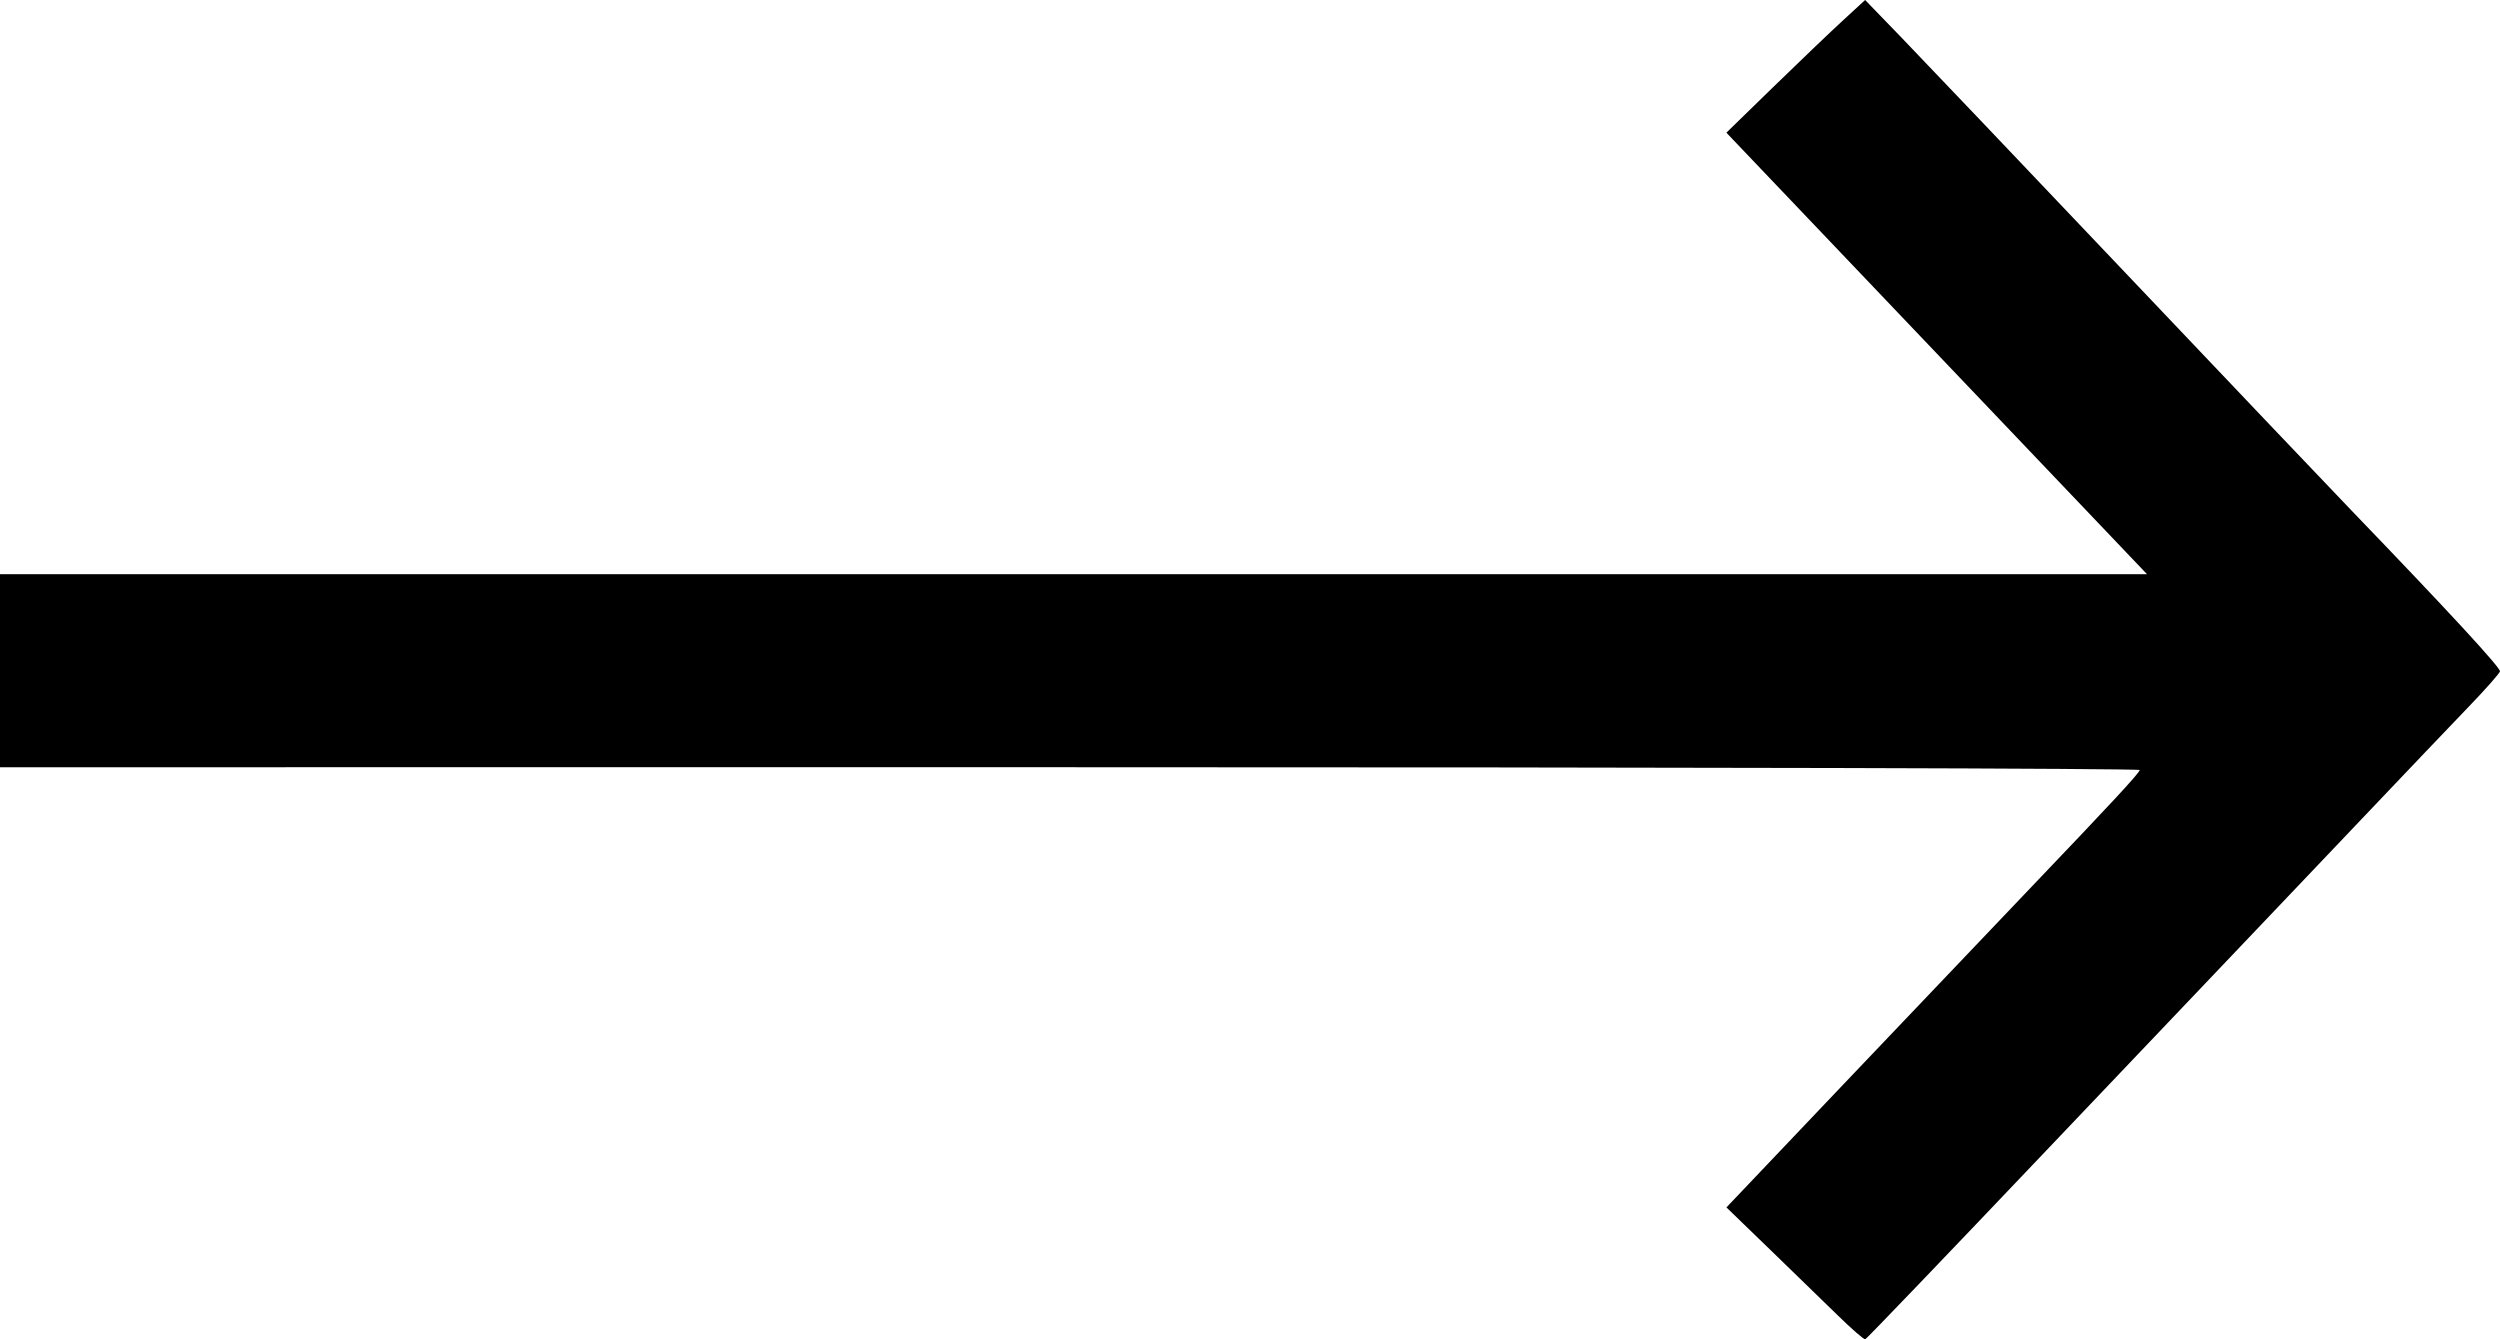
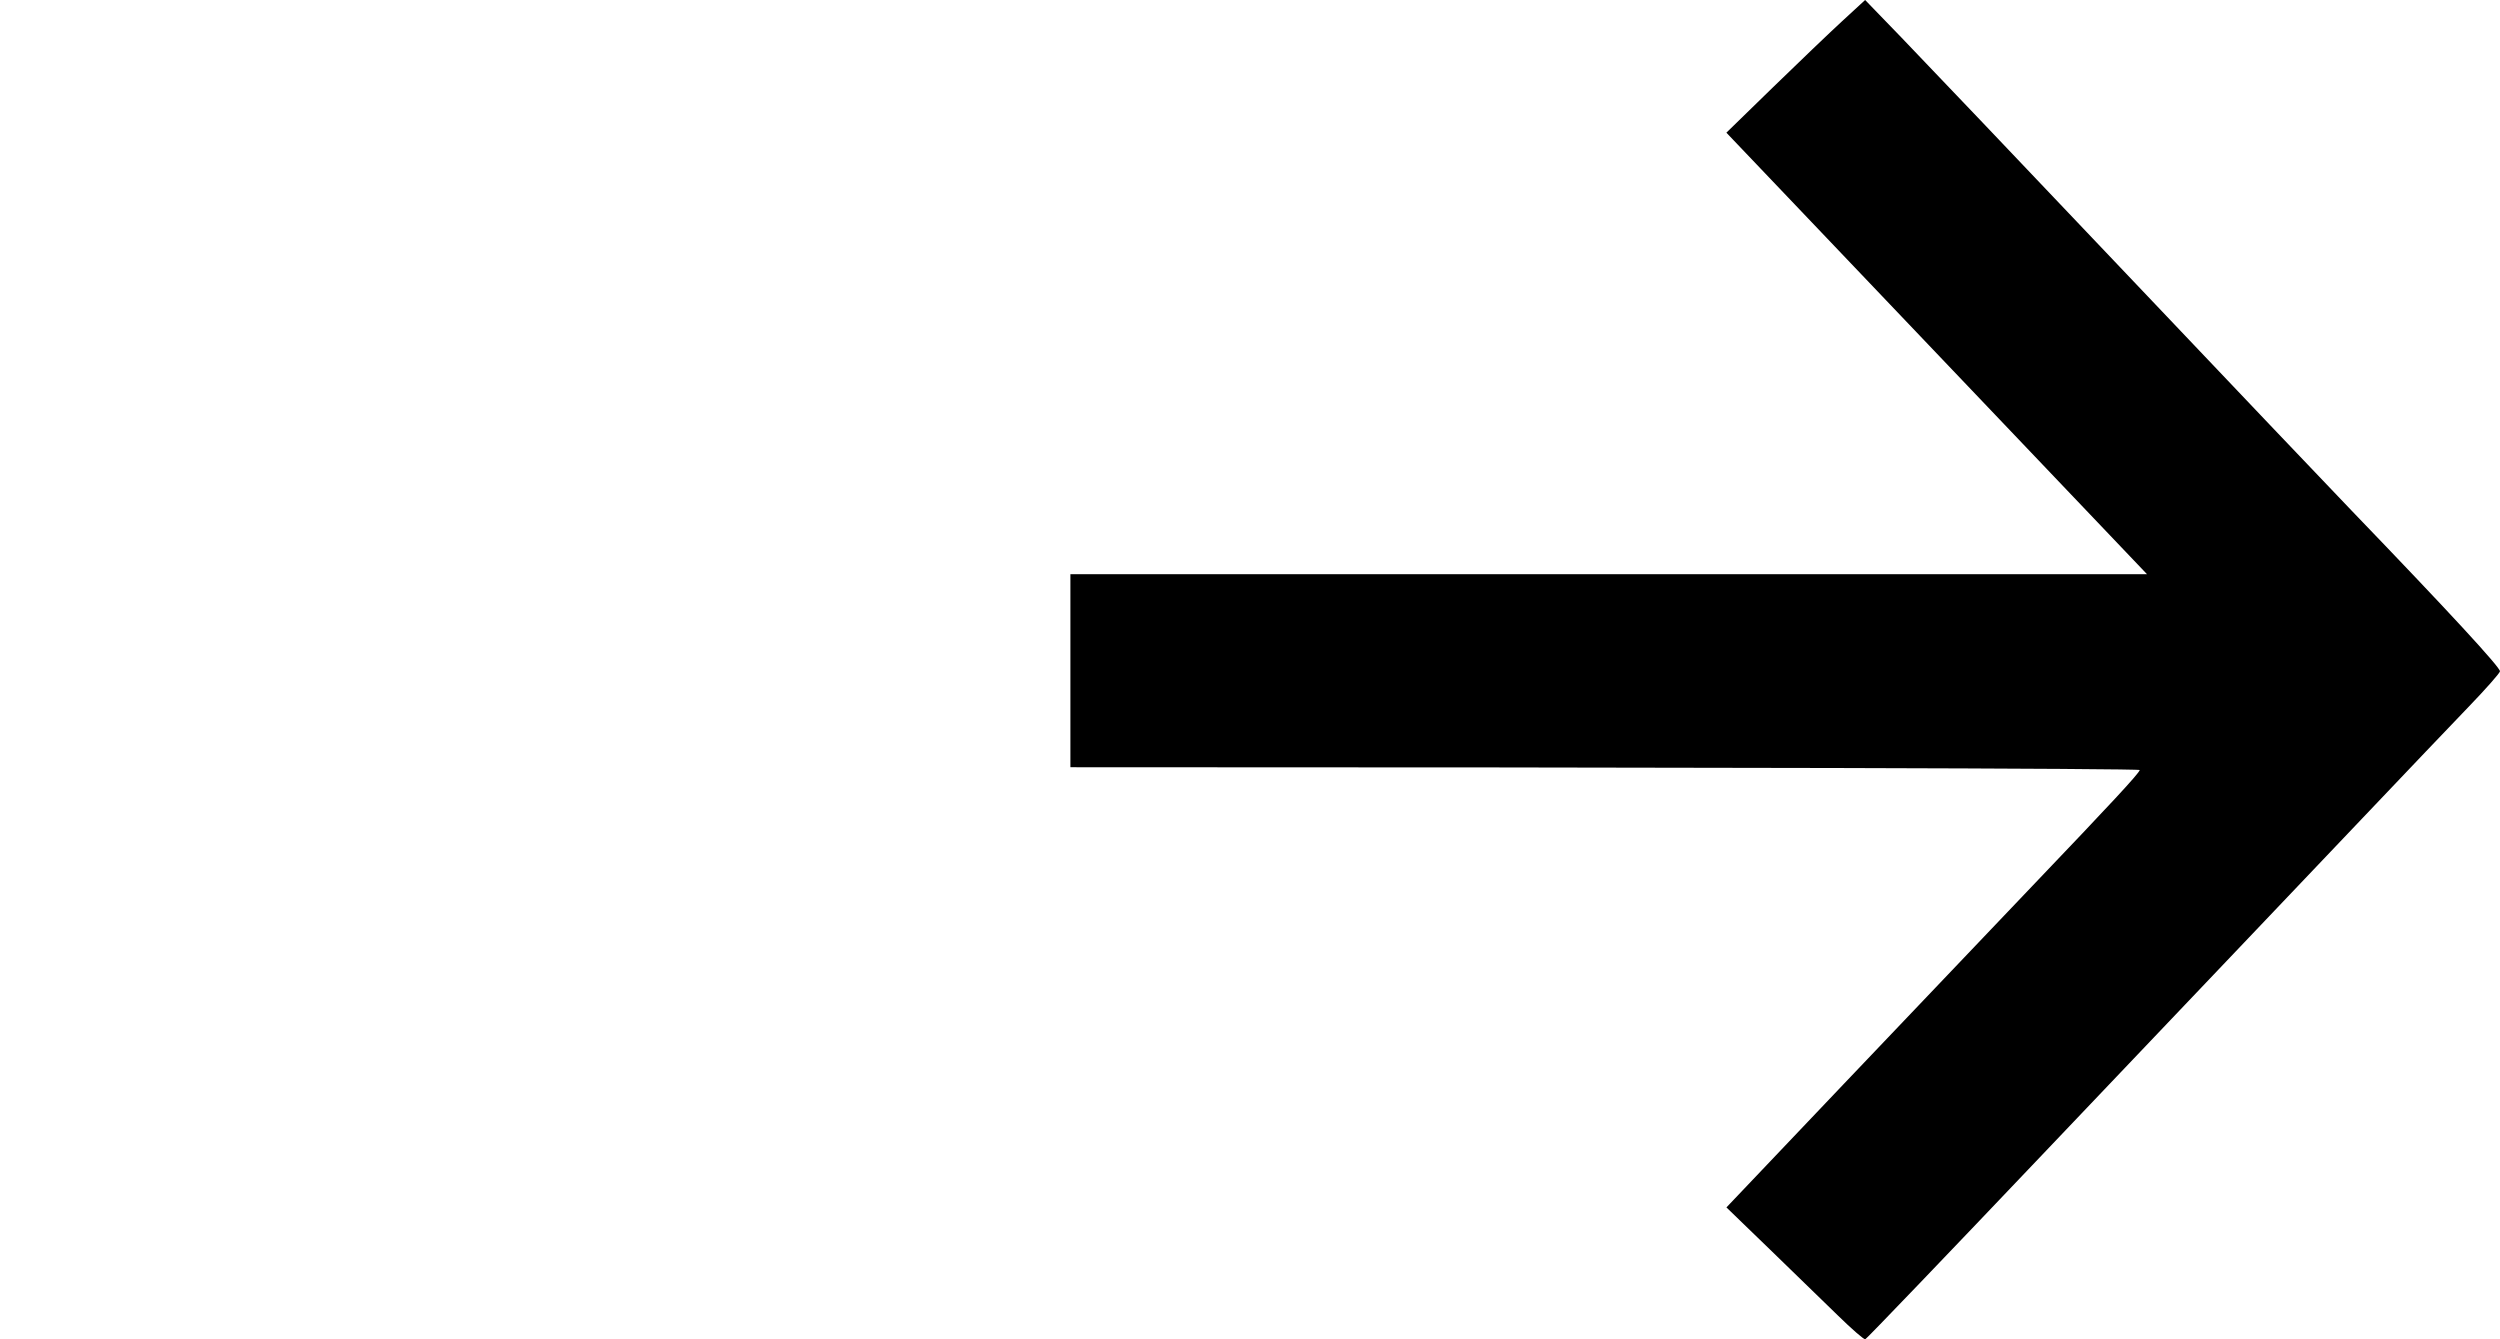
<svg xmlns="http://www.w3.org/2000/svg" width="56" height="30" viewBox="0 0 56 30" version="1.1" id="svg5" xml:space="preserve">
  <defs id="defs2" />
  <g id="layer1" transform="translate(-49,-45.918)">
-     <path fill="currentColor" style="stroke-width:0.071" d="m 90.169,75.385 c -0.309,-0.302 -0.997,-0.97 -1.529,-1.485 l -0.968,-0.936 2.614,-2.75 c 1.438,-1.512 3.345,-3.515 4.239,-4.451 1.793,-1.877 2.371,-2.501 2.406,-2.596 0.014,-0.037 -10.024,-0.063 -23.954,-0.063 H 49 V 60.942 58.78 H 73.047 97.093 L 94.645,56.21 C 93.298,54.796 91.178,52.571 89.934,51.265 l -2.263,-2.375 1.038,-1.011 c 0.571,-0.556 1.271,-1.225 1.554,-1.486 l 0.516,-0.475 0.82,0.848 c 0.451,0.466 2.712,2.842 5.025,5.279 2.313,2.437 4.589,4.83 5.058,5.317 2.167,2.251 3.335,3.516 3.317,3.595 -0.011,0.047 -0.321,0.398 -0.689,0.78 -0.368,0.382 -1.441,1.508 -2.385,2.502 -0.943,0.994 -2.021,2.127 -2.394,2.517 -0.374,0.39 -2.483,2.607 -4.688,4.927 -2.205,2.32 -4.032,4.226 -4.061,4.235 -0.029,0.009 -0.305,-0.231 -0.613,-0.533 z" id="path302" />
+     <path fill="currentColor" style="stroke-width:0.071" d="m 90.169,75.385 c -0.309,-0.302 -0.997,-0.97 -1.529,-1.485 l -0.968,-0.936 2.614,-2.75 c 1.438,-1.512 3.345,-3.515 4.239,-4.451 1.793,-1.877 2.371,-2.501 2.406,-2.596 0.014,-0.037 -10.024,-0.063 -23.954,-0.063 V 60.942 58.78 H 73.047 97.093 L 94.645,56.21 C 93.298,54.796 91.178,52.571 89.934,51.265 l -2.263,-2.375 1.038,-1.011 c 0.571,-0.556 1.271,-1.225 1.554,-1.486 l 0.516,-0.475 0.82,0.848 c 0.451,0.466 2.712,2.842 5.025,5.279 2.313,2.437 4.589,4.83 5.058,5.317 2.167,2.251 3.335,3.516 3.317,3.595 -0.011,0.047 -0.321,0.398 -0.689,0.78 -0.368,0.382 -1.441,1.508 -2.385,2.502 -0.943,0.994 -2.021,2.127 -2.394,2.517 -0.374,0.39 -2.483,2.607 -4.688,4.927 -2.205,2.32 -4.032,4.226 -4.061,4.235 -0.029,0.009 -0.305,-0.231 -0.613,-0.533 z" id="path302" />
  </g>
</svg>